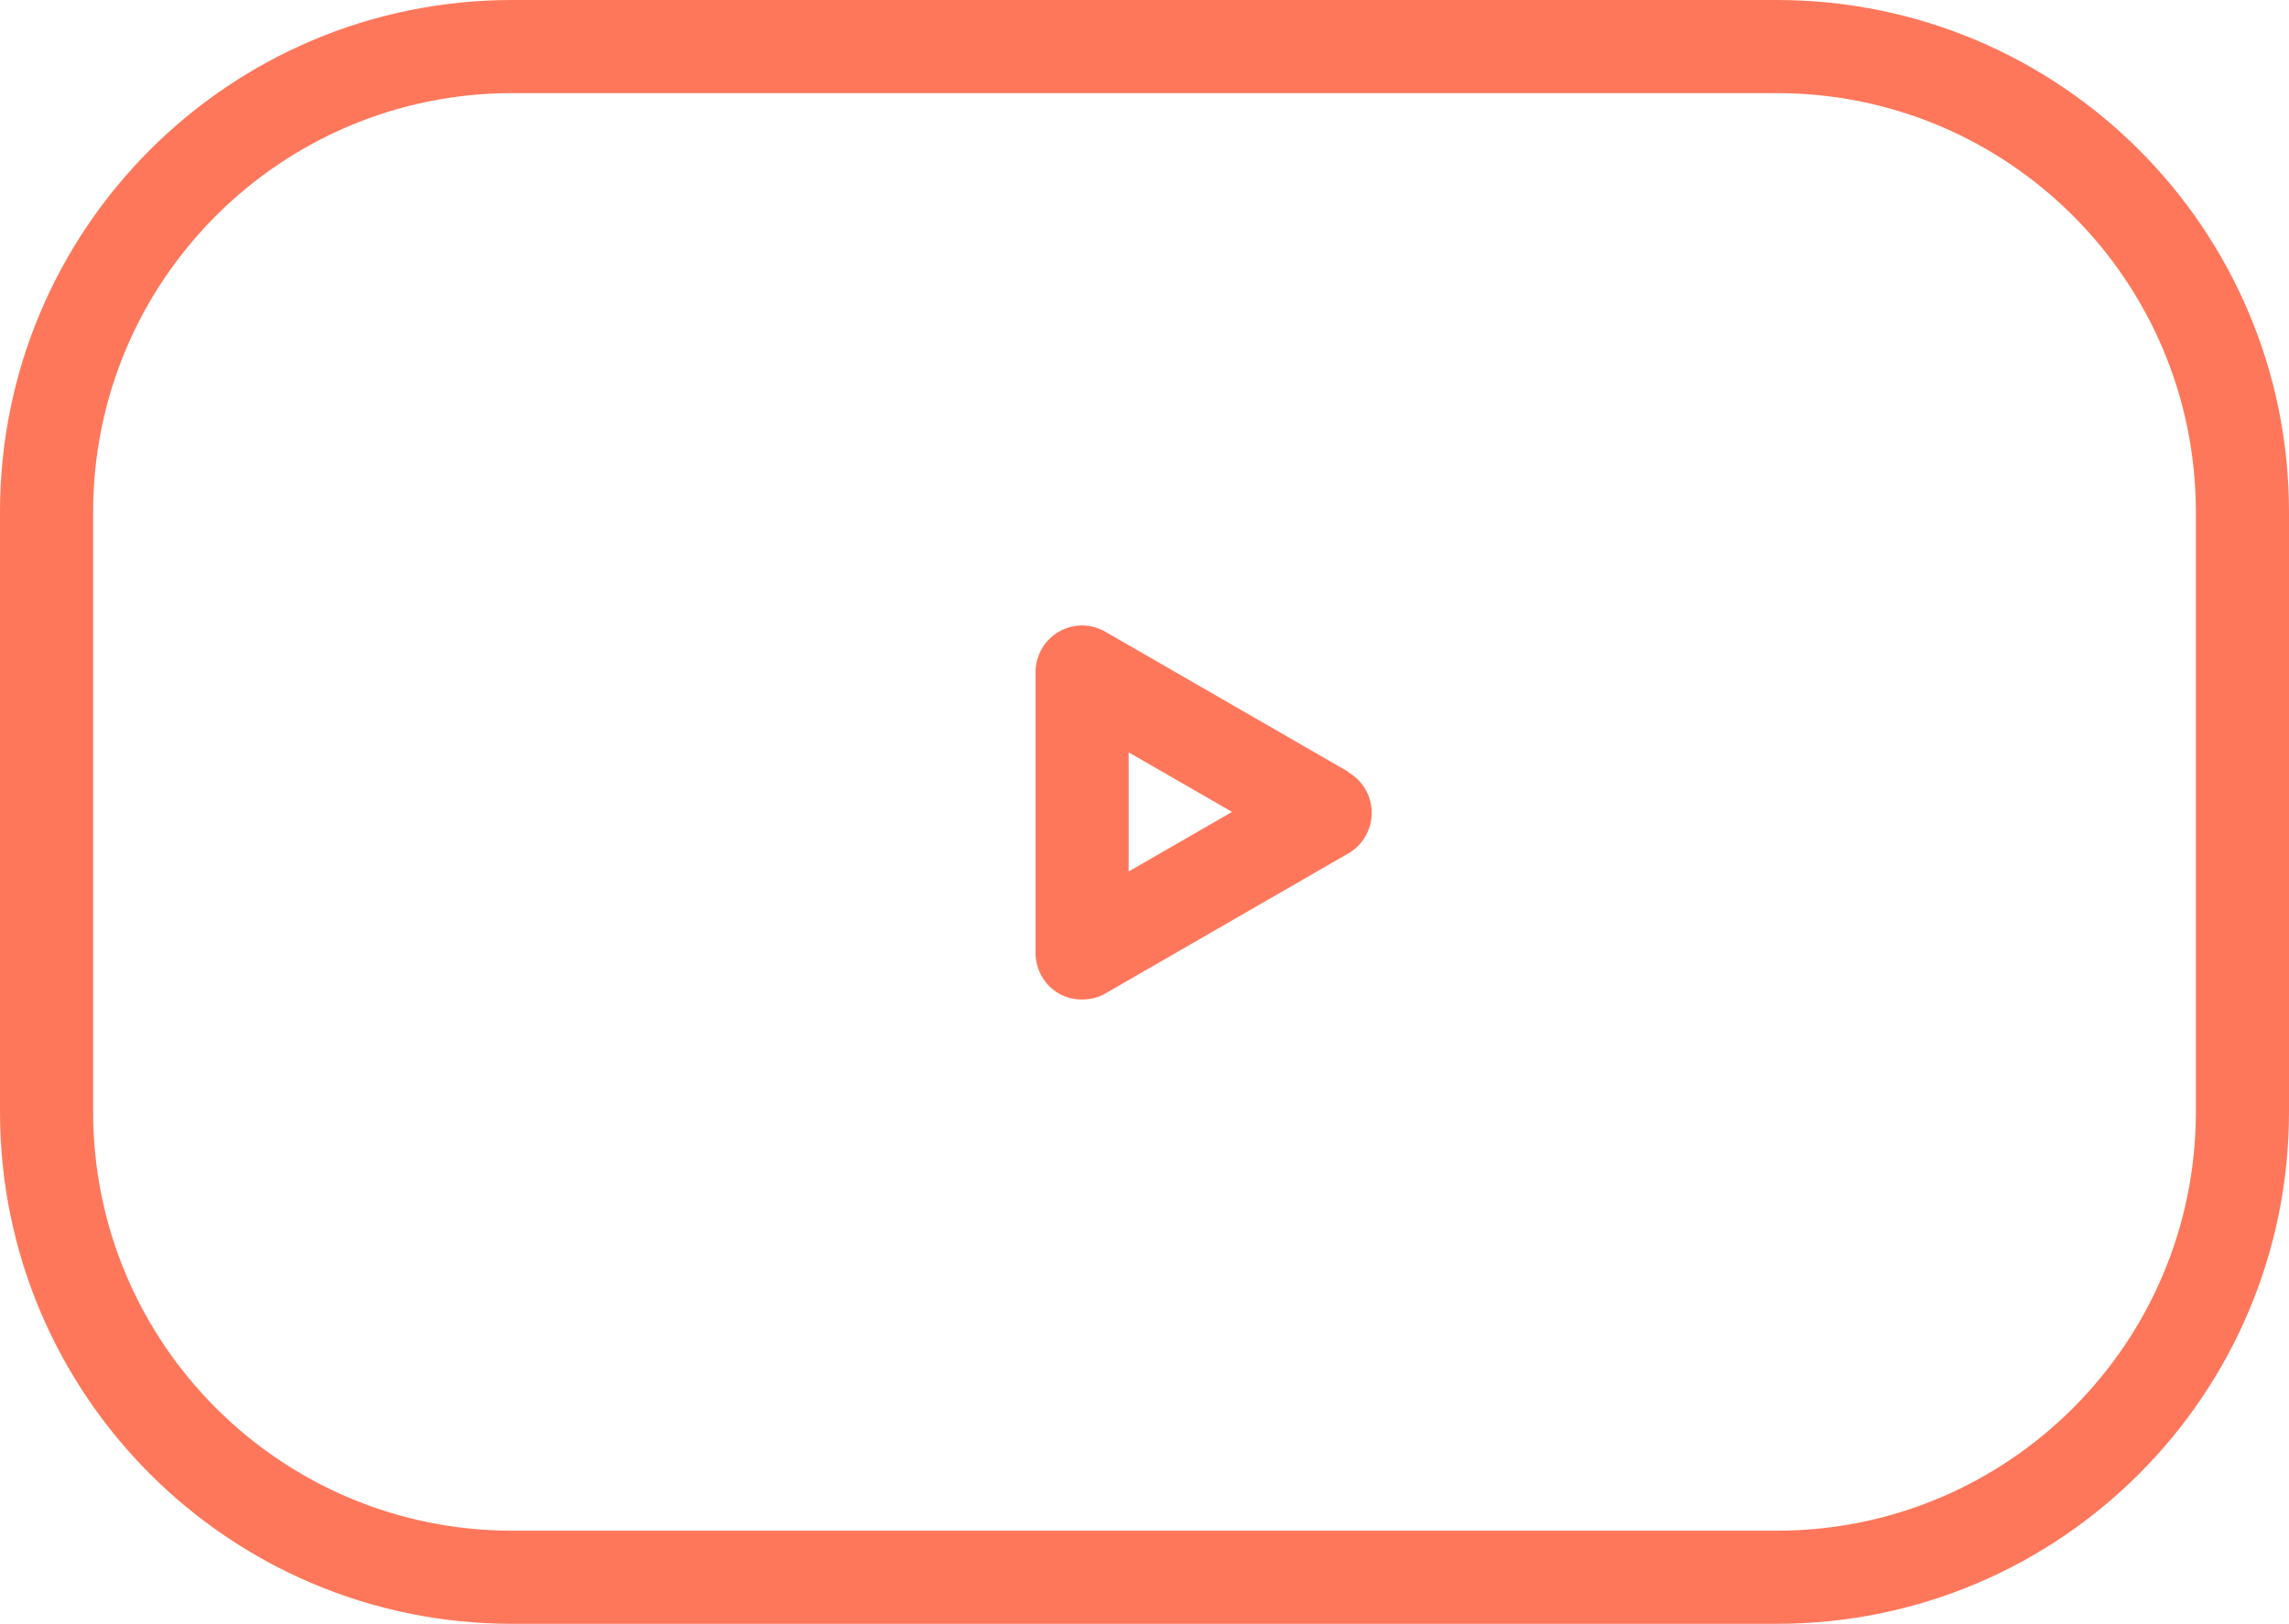
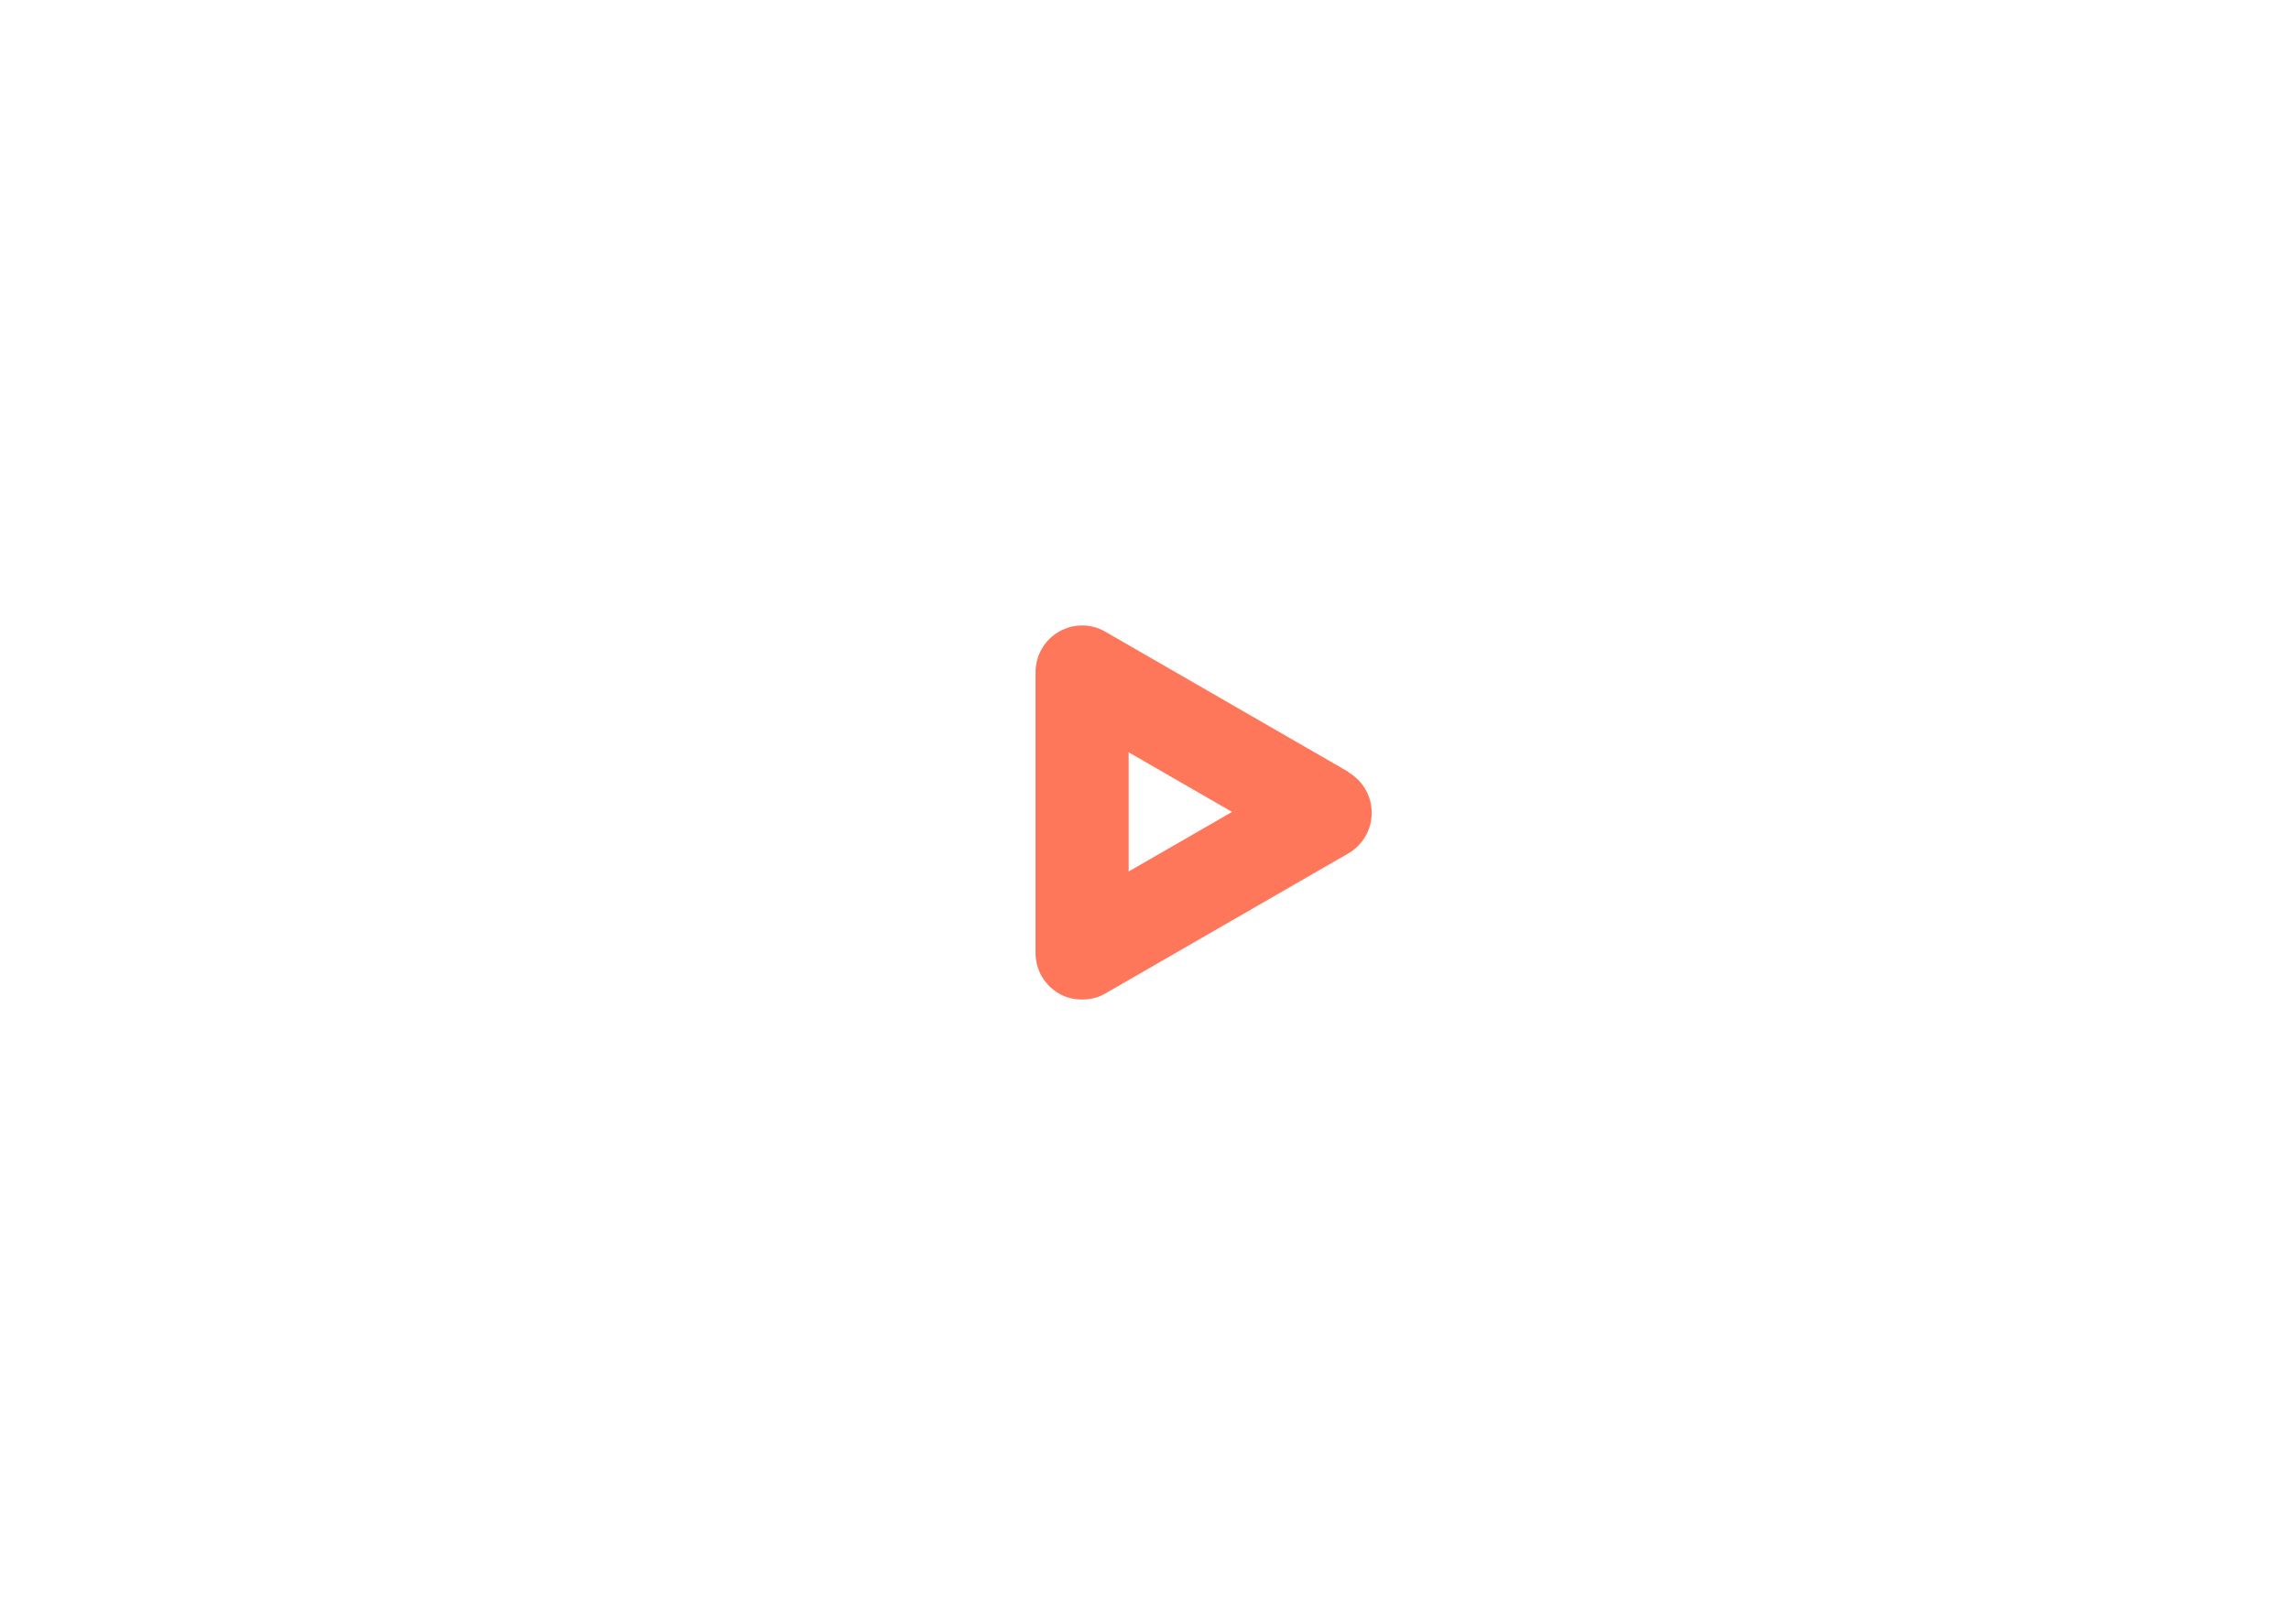
<svg xmlns="http://www.w3.org/2000/svg" id="Layer_1" data-name="Layer 1" viewBox="0 0 49.16 34.88">
  <defs>
    <style>
      .cls-1 {
        fill: #ff775b;
      }
    </style>
  </defs>
-   <path class="cls-1" d="M38.16,0H11C4.92,0,0,4.92,0,11v12.88c0,6.08,4.92,11,11,11h27.16c6.08,0,11-4.92,11-11v-12.88c0-6.08-4.92-11-11-11ZM38.16,32.88H11c-4.97,0-9-4.03-9-9v-12.88C2,6.03,6.03,2,11,2h27.16c4.97,0,9,4.03,9,9v12.88c0,4.97-4.03,9-9,9Z" />
  <path class="cls-1" d="M28.96,16.58l-5.22-3.01c-.31-.18-.69-.18-1,0s-.5.51-.5.87v6.03c0,.36.19.69.5.87.15.09.33.13.5.13s.35-.04.5-.13l5.22-3.01c.31-.18.5-.51.5-.87s-.19-.69-.5-.87h0ZM24.24,18.72v-2.56l2.22,1.28-2.22,1.28Z" />
</svg>